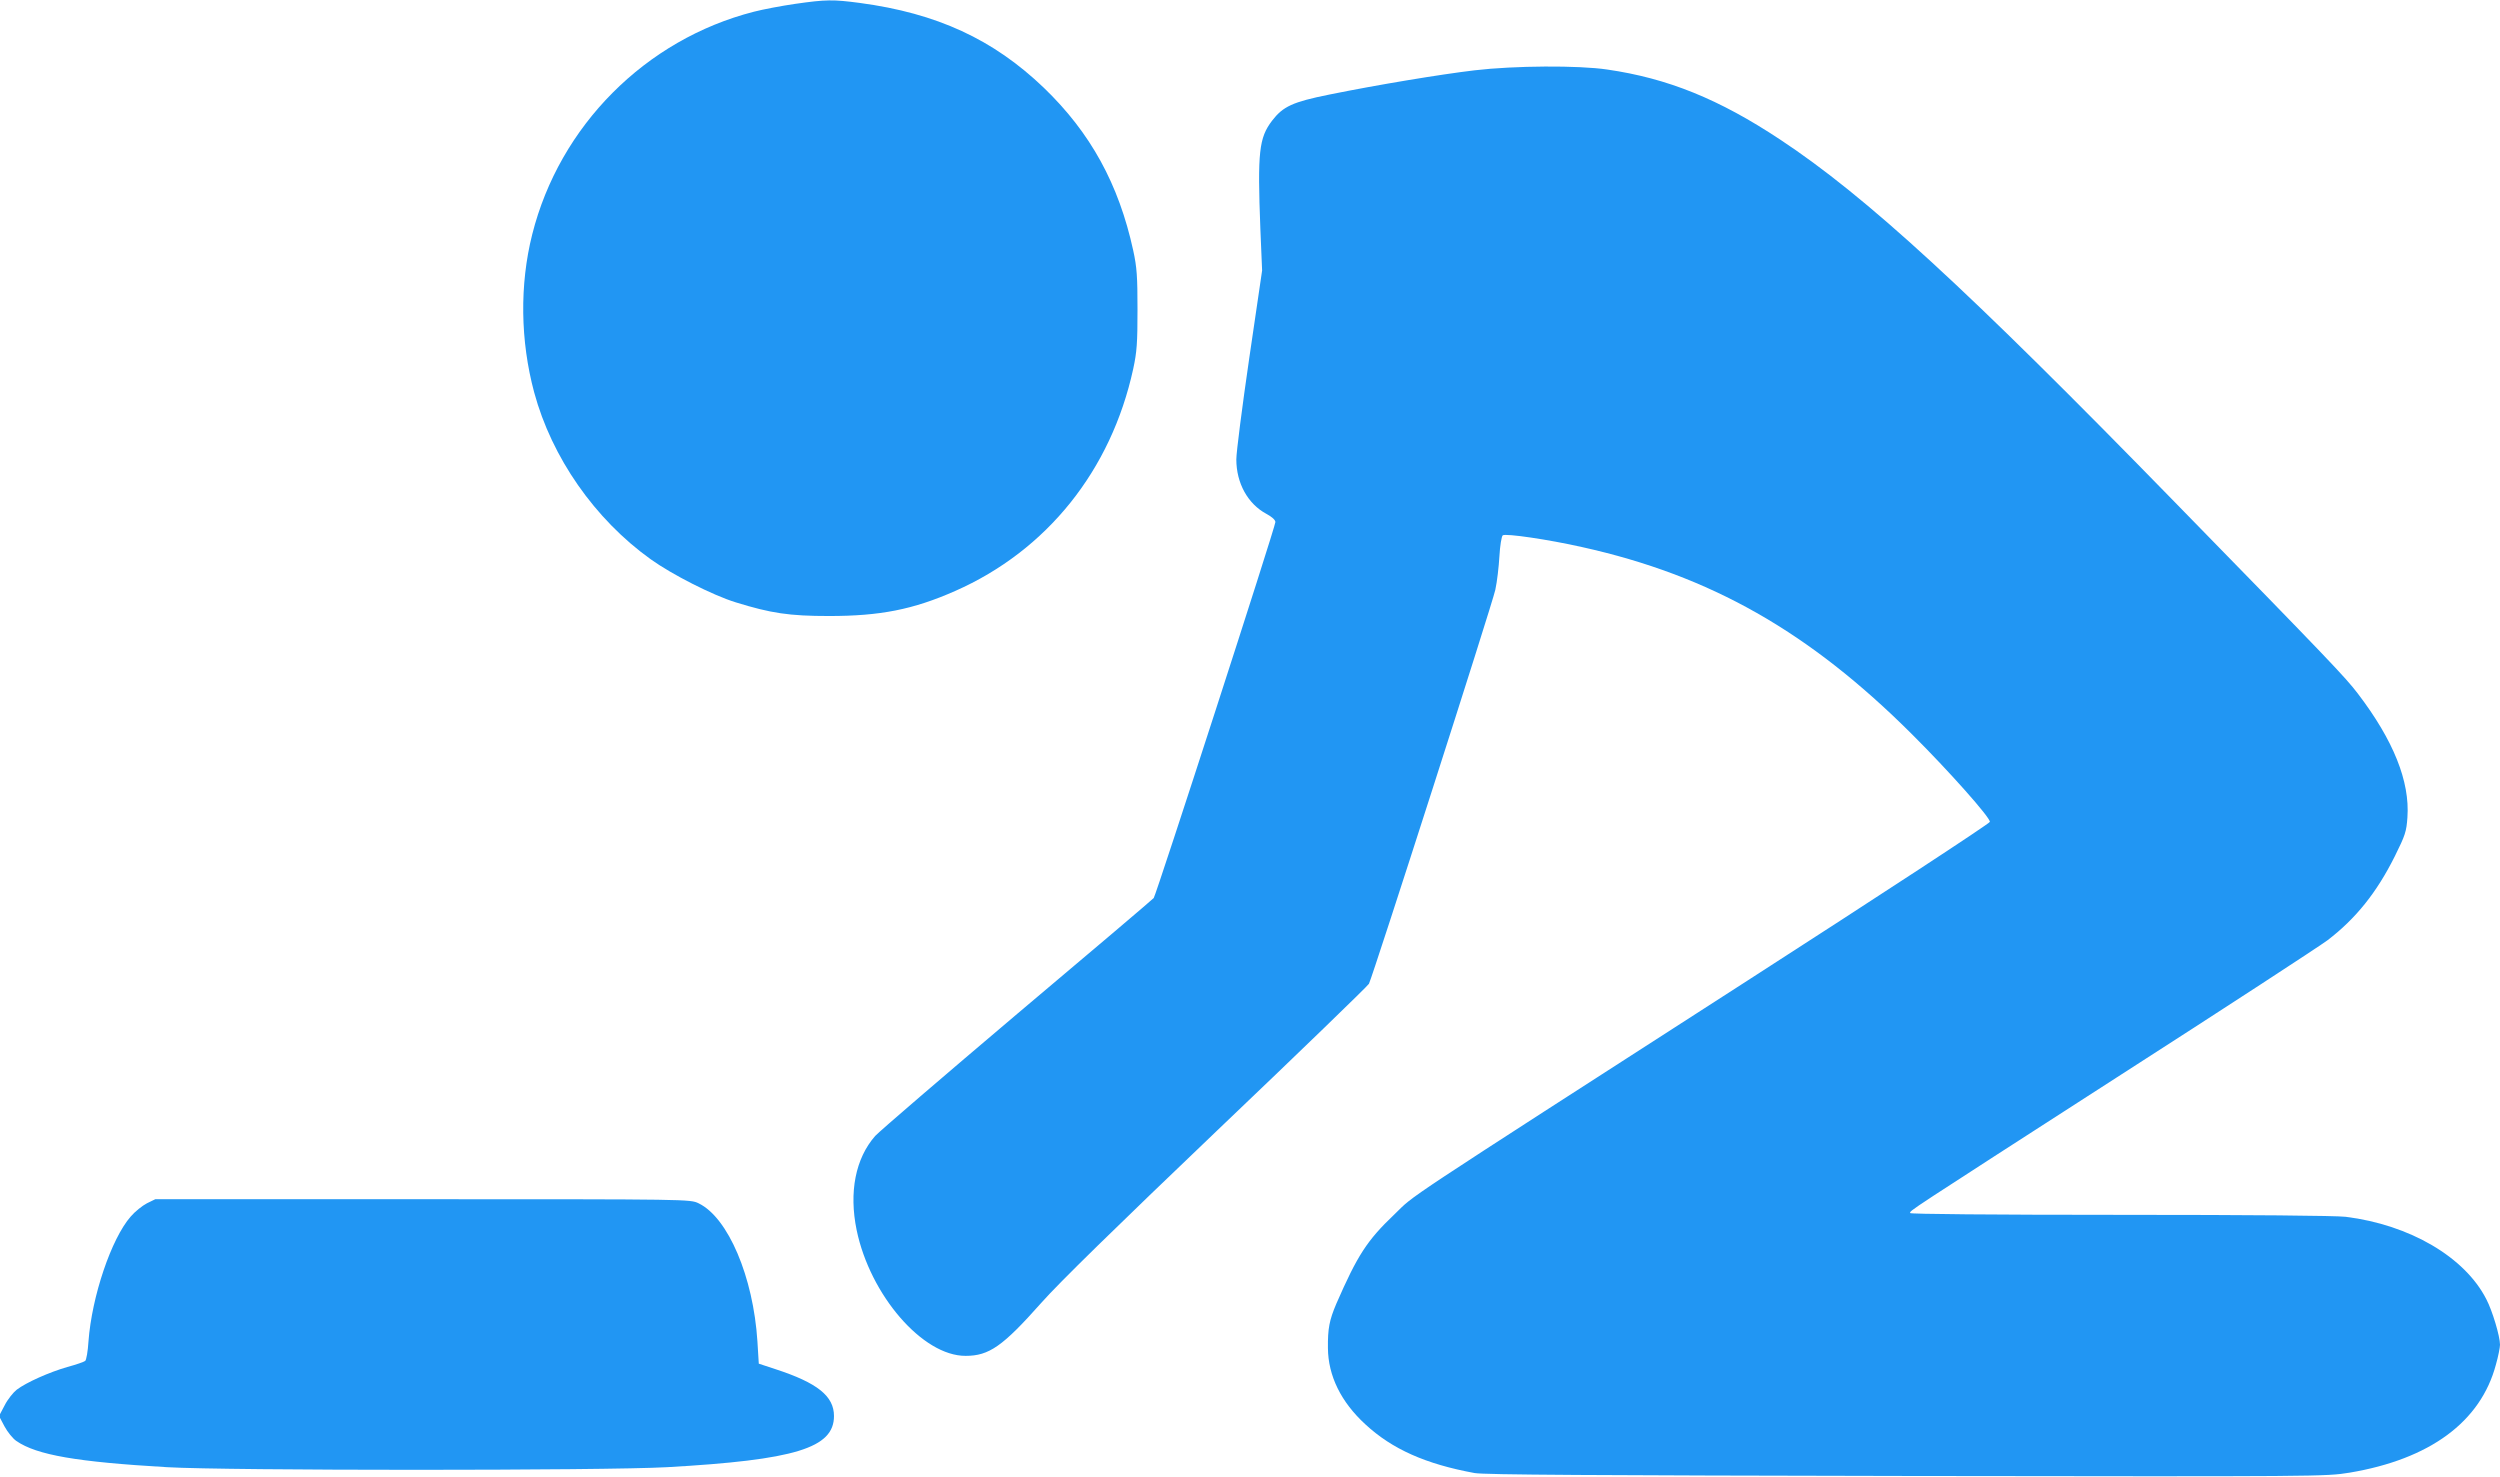
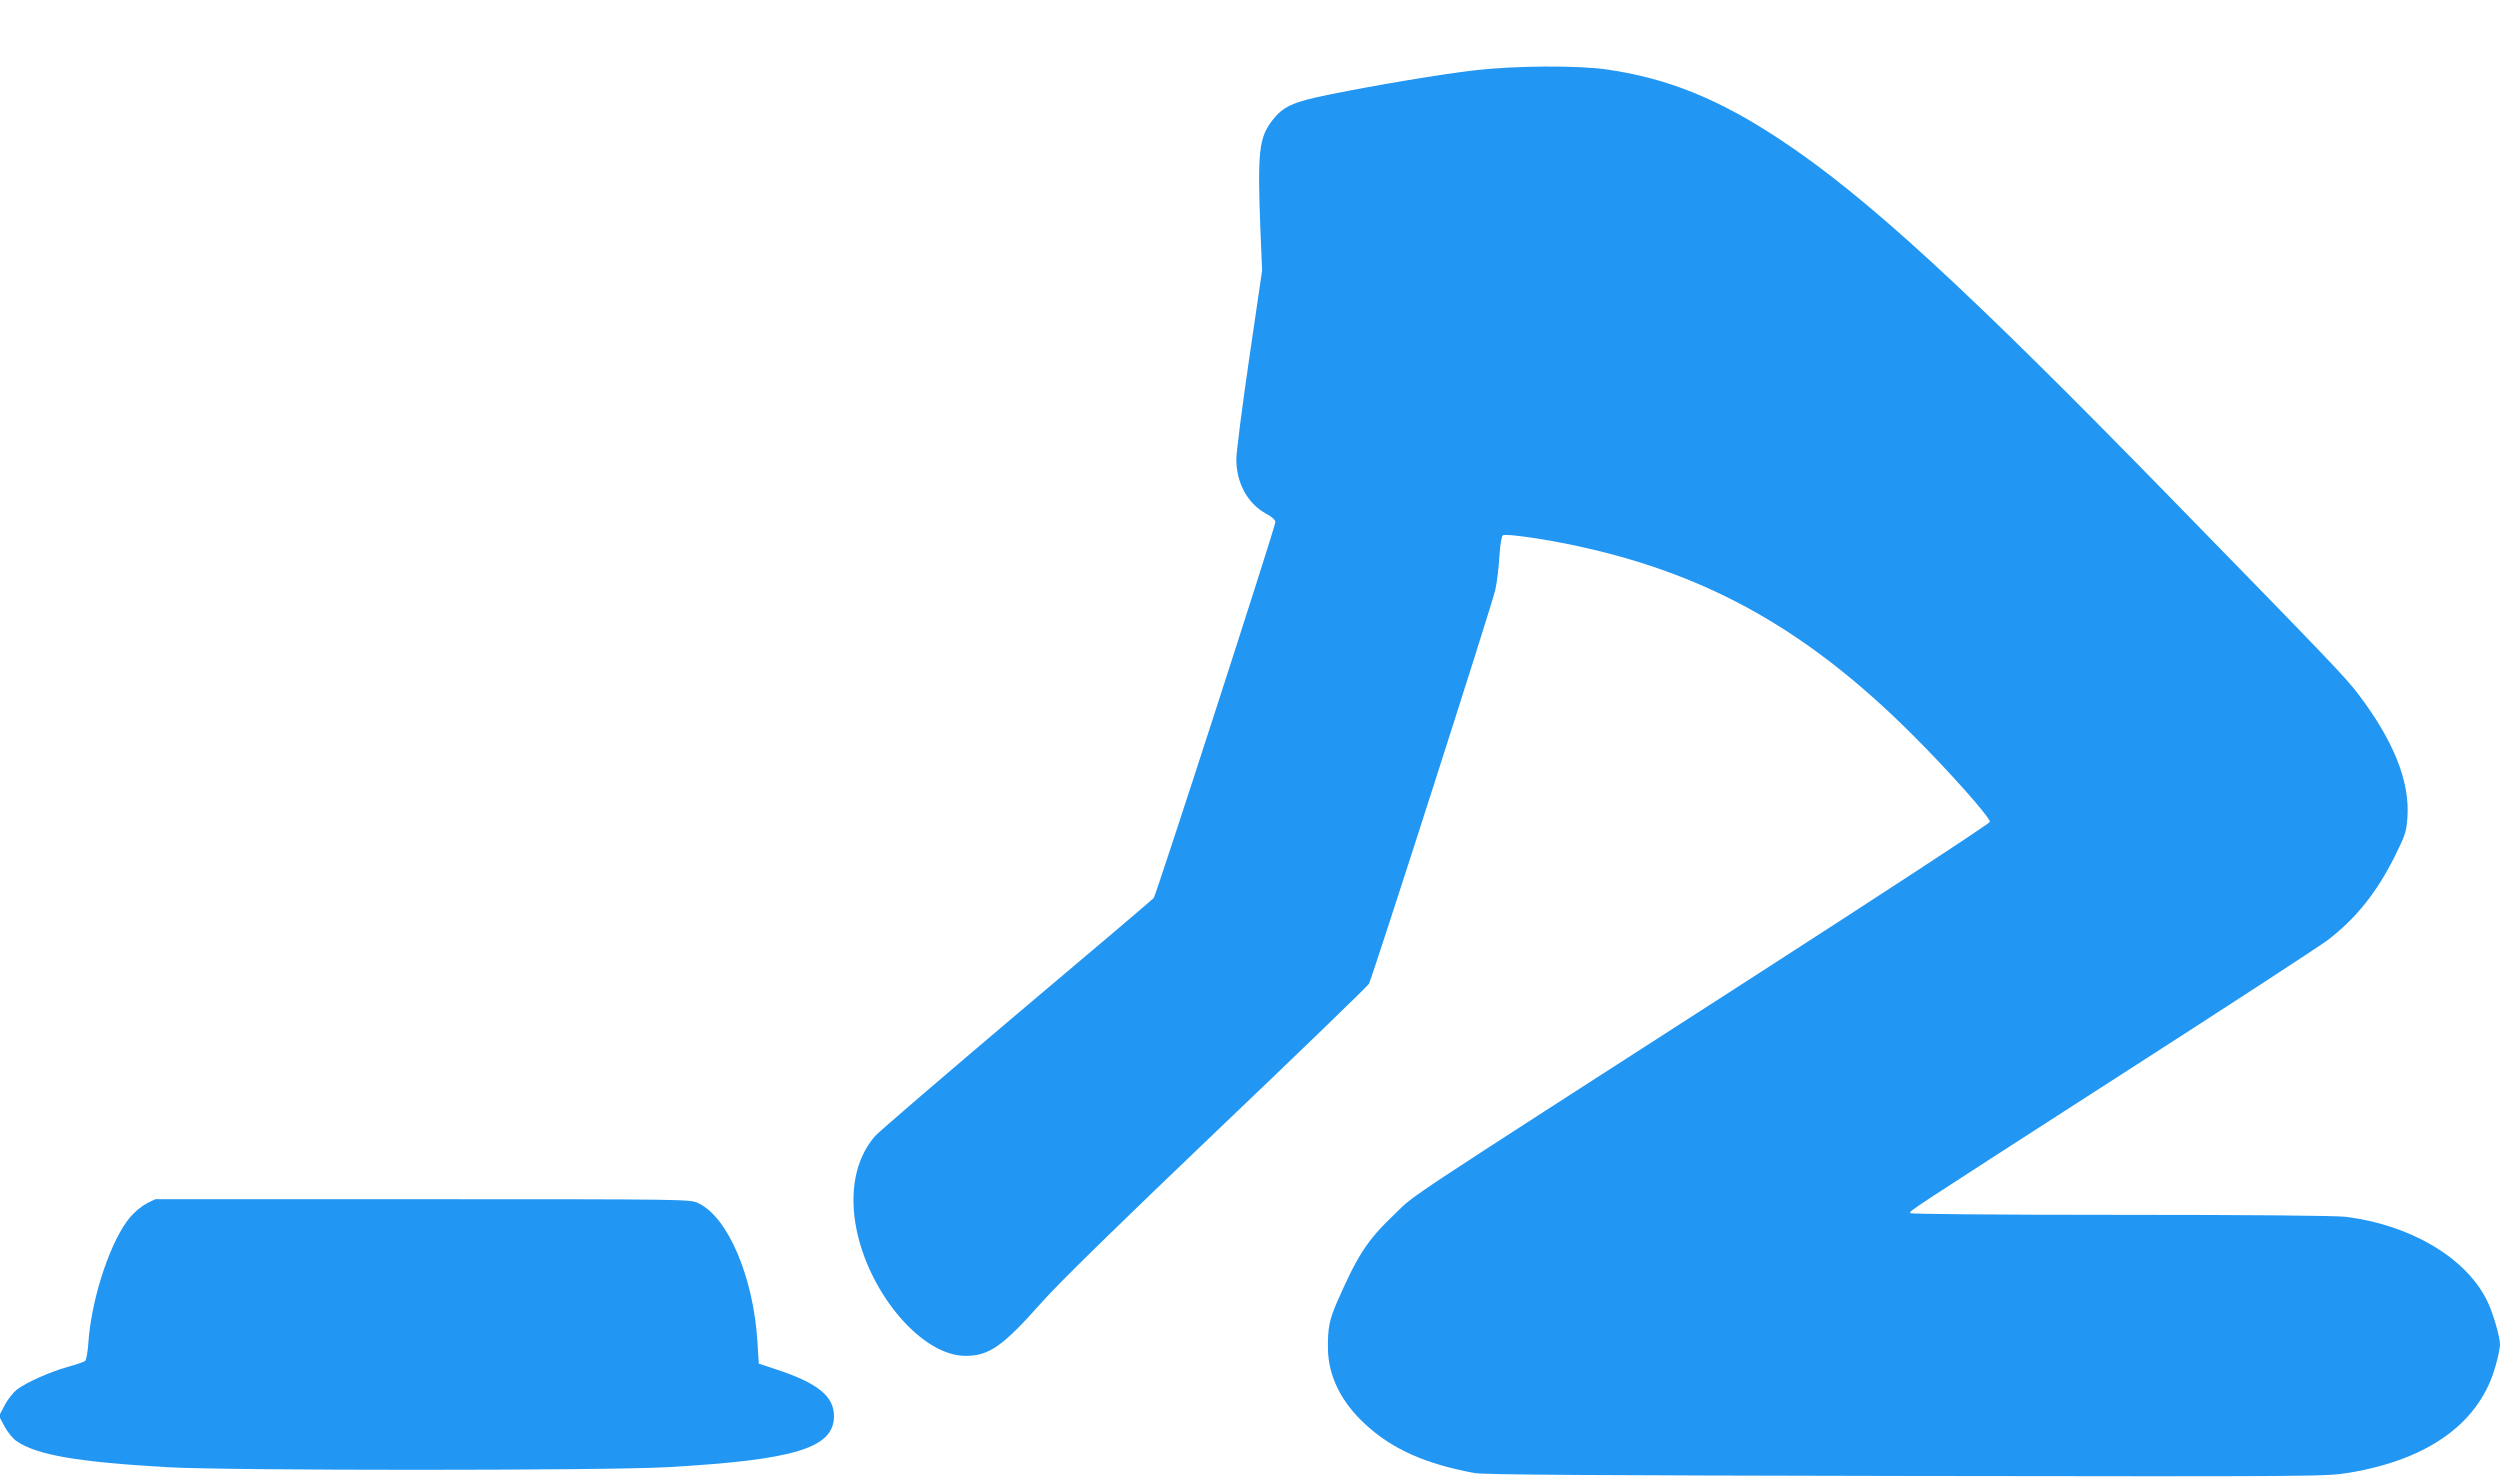
<svg xmlns="http://www.w3.org/2000/svg" version="1.0" width="1280pt" height="756pt" viewBox="0 0 1280 756" preserveAspectRatio="xMidYMid meet">
  <g transform="translate(0,756) scale(0.1,-0.1)" fill="#2196f3" stroke="none">
-     <path d="M4070 7540 c-69 -10 -164 -28 -210 -40 -555 -142 -995 -584 -1135 -1140 -65 -258 -61 -545 10 -809 90 -333 310 -649 596 -854 110 -79 319 -185 436 -221 181 -56 274 -70 478 -70 261 0 430 33 645 128 470 207 799 618 912 1137 19 88 22 134 22 304 0 169 -3 216 -22 303 -74 339 -218 602 -458 833 -259 248 -547 381 -942 434 -137 18 -172 18 -332 -5z" />
    <path d="M7550 7200 c-177 -21 -496 -74 -743 -124 -189 -38 -238 -61 -294 -134 -67 -88 -75 -160 -60 -552 l9 -215 -66 -450 c-36 -247 -66 -480 -66 -517 0 -122 59 -228 154 -279 28 -15 46 -31 46 -42 0 -24 -610 -1908 -623 -1925 -6 -7 -320 -274 -699 -593 -378 -320 -705 -601 -727 -625 -101 -115 -135 -288 -95 -482 69 -333 338 -645 558 -644 120 0 190 49 387 271 90 102 385 390 900 882 422 402 771 740 778 752 21 43 631 1943 647 2017 9 41 18 119 21 172 3 54 11 102 17 107 14 11 233 -21 406 -60 658 -146 1163 -433 1690 -959 188 -187 402 -428 398 -448 -2 -9 -561 -375 -1243 -814 -1830 -1178 -1694 -1088 -1805 -1195 -142 -135 -190 -211 -298 -458 -36 -85 -44 -127 -43 -227 1 -142 67 -276 191 -390 138 -128 310 -204 560 -250 48 -9 613 -12 2210 -15 2131 -3 2146 -3 2270 17 411 69 671 260 749 553 12 42 21 88 21 102 0 43 -39 174 -70 233 -110 216 -392 381 -720 422 -54 6 -476 10 -1157 10 -656 0 -1073 4 -1073 9 0 14 -39 -12 1060 696 553 355 1037 671 1077 701 144 110 251 243 344 429 54 109 60 127 65 200 13 184 -71 394 -254 634 -64 84 -145 169 -937 980 -1065 1092 -1580 1565 -2020 1856 -314 208 -576 314 -886 359 -147 22 -476 20 -679 -4z" />
    <path d="M752 1399 c-23 -12 -61 -42 -83 -68 -99 -113 -199 -409 -216 -639 -3 -50 -11 -96 -17 -100 -6 -5 -47 -19 -91 -31 -94 -27 -210 -79 -259 -116 -18 -14 -47 -50 -62 -80 l-29 -55 28 -53 c15 -28 42 -62 61 -75 105 -72 309 -107 771 -134 309 -18 2242 -18 2560 0 656 37 855 98 855 262 0 102 -85 170 -300 240 l-85 28 -7 114 c-21 330 -150 634 -301 707 -43 21 -47 21 -1413 21 l-1369 0 -43 -21z" />
  </g>
</svg>